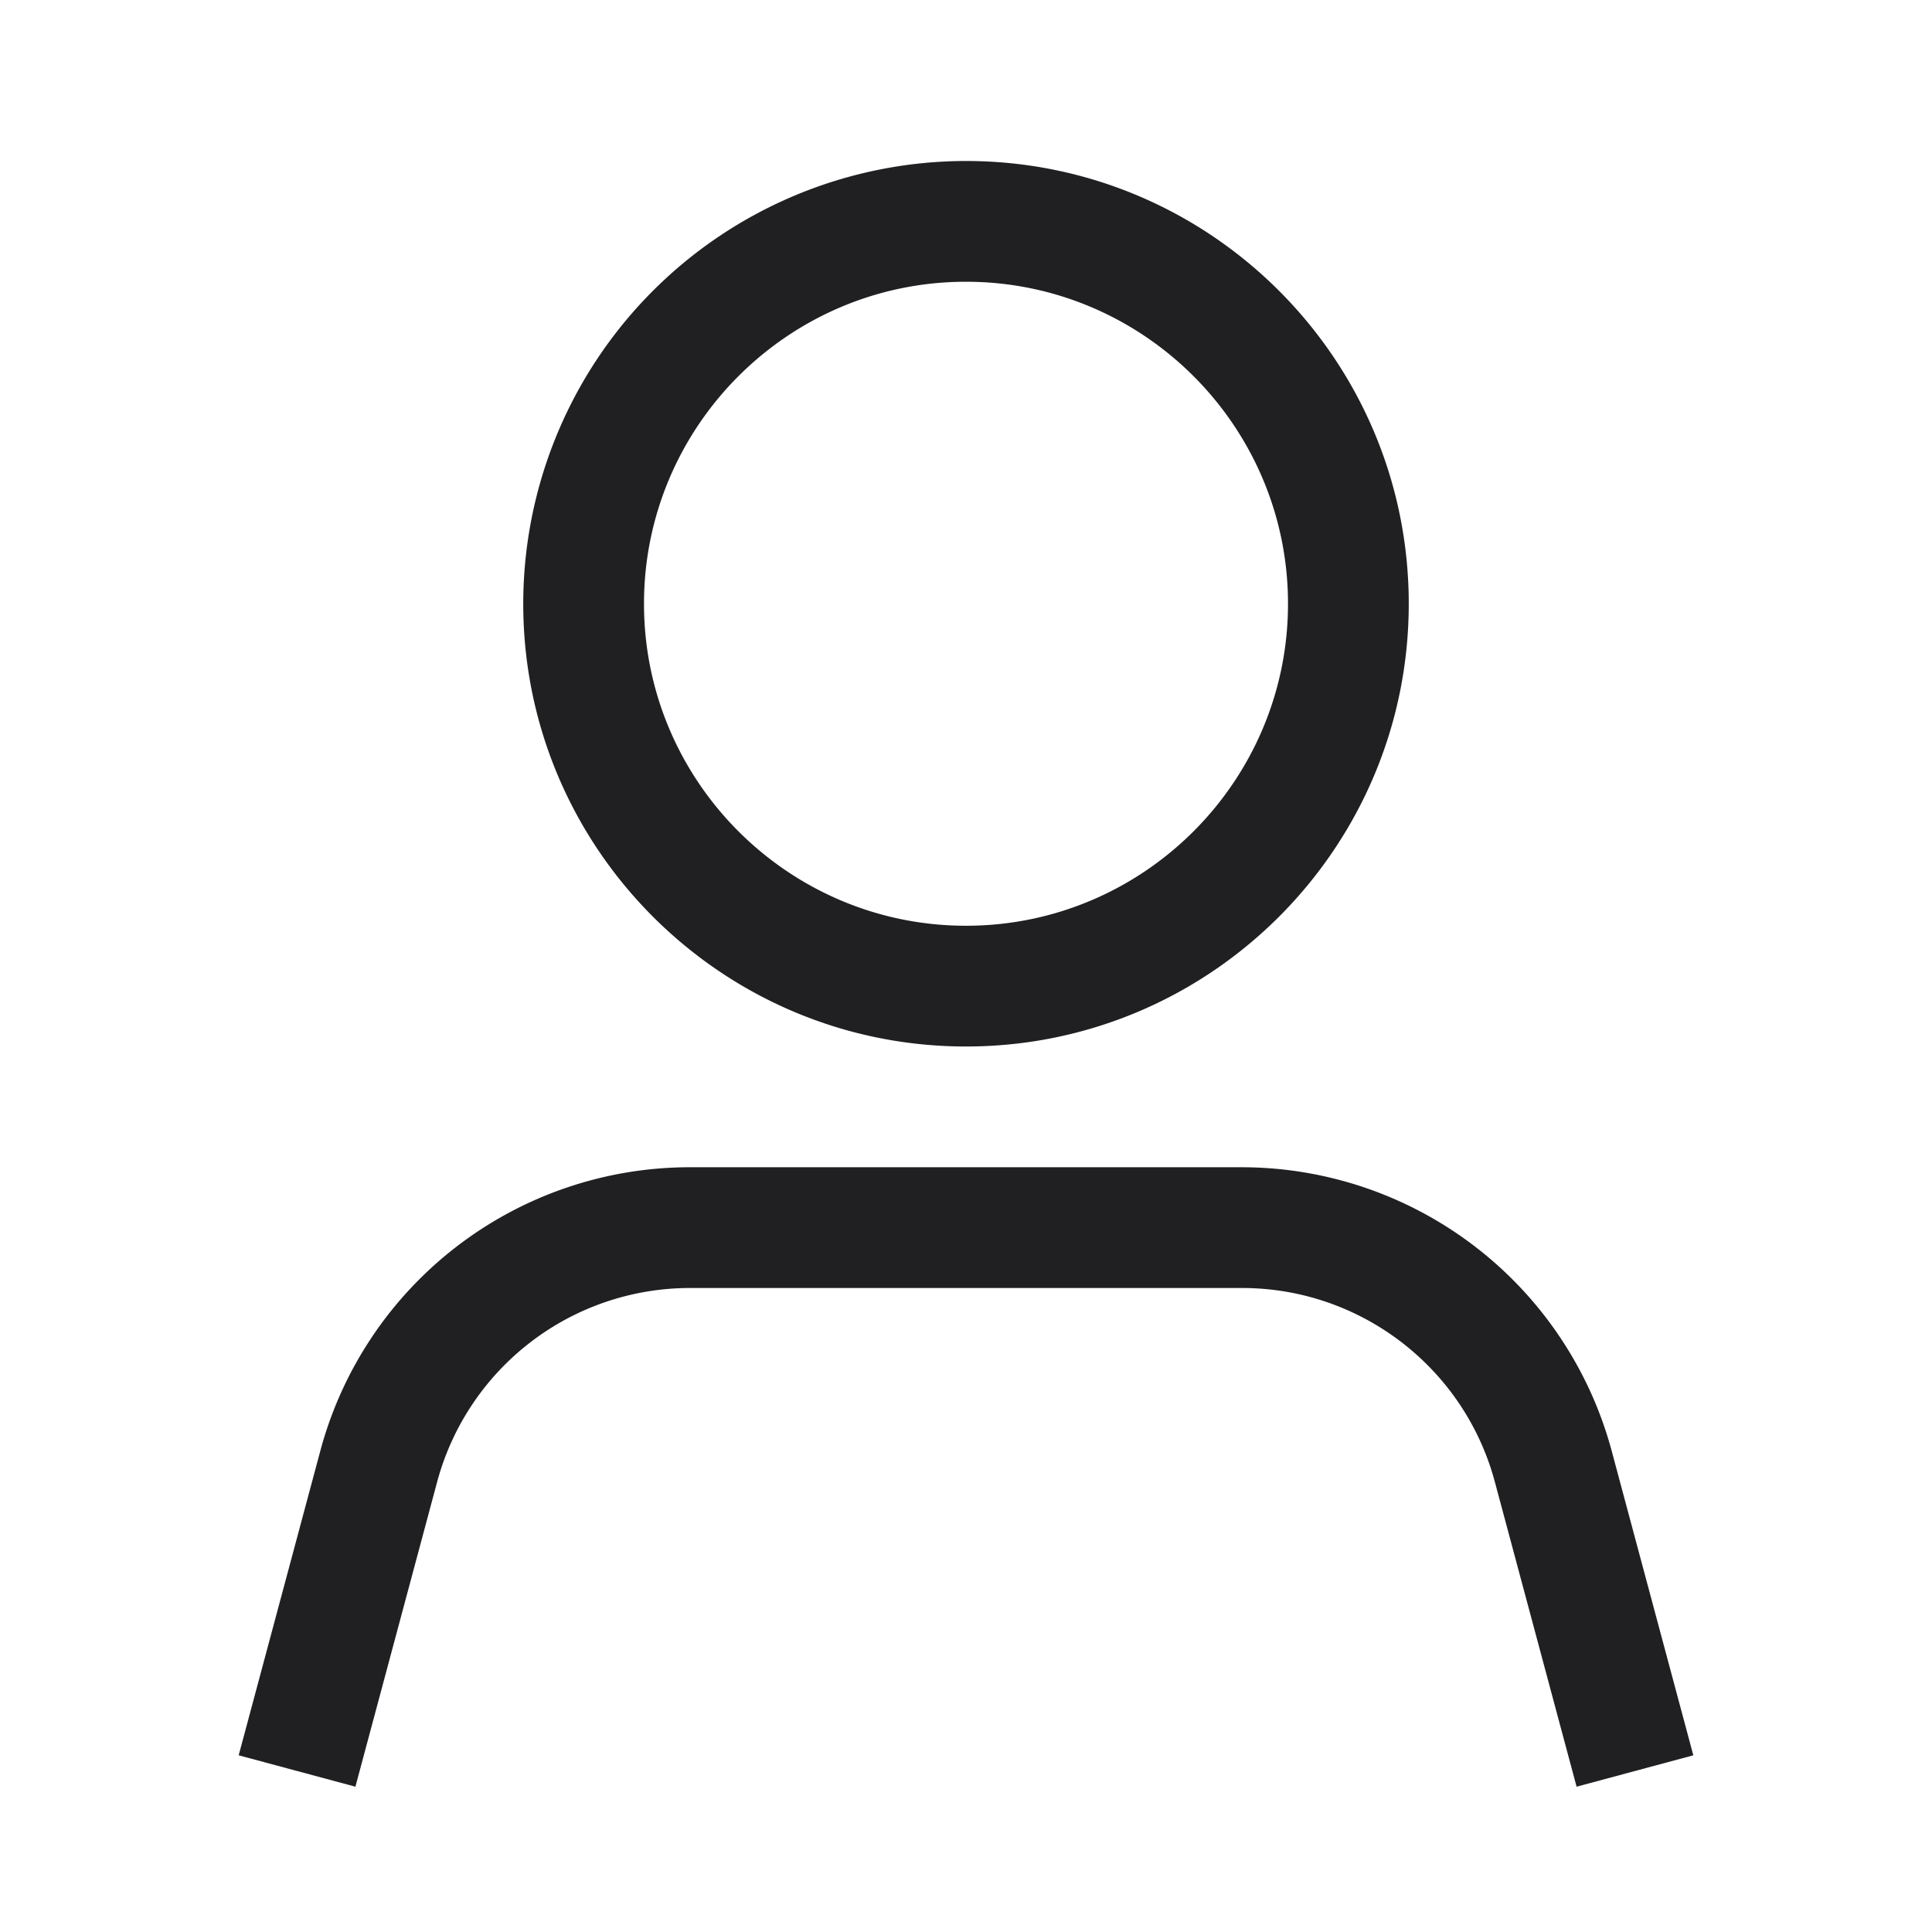
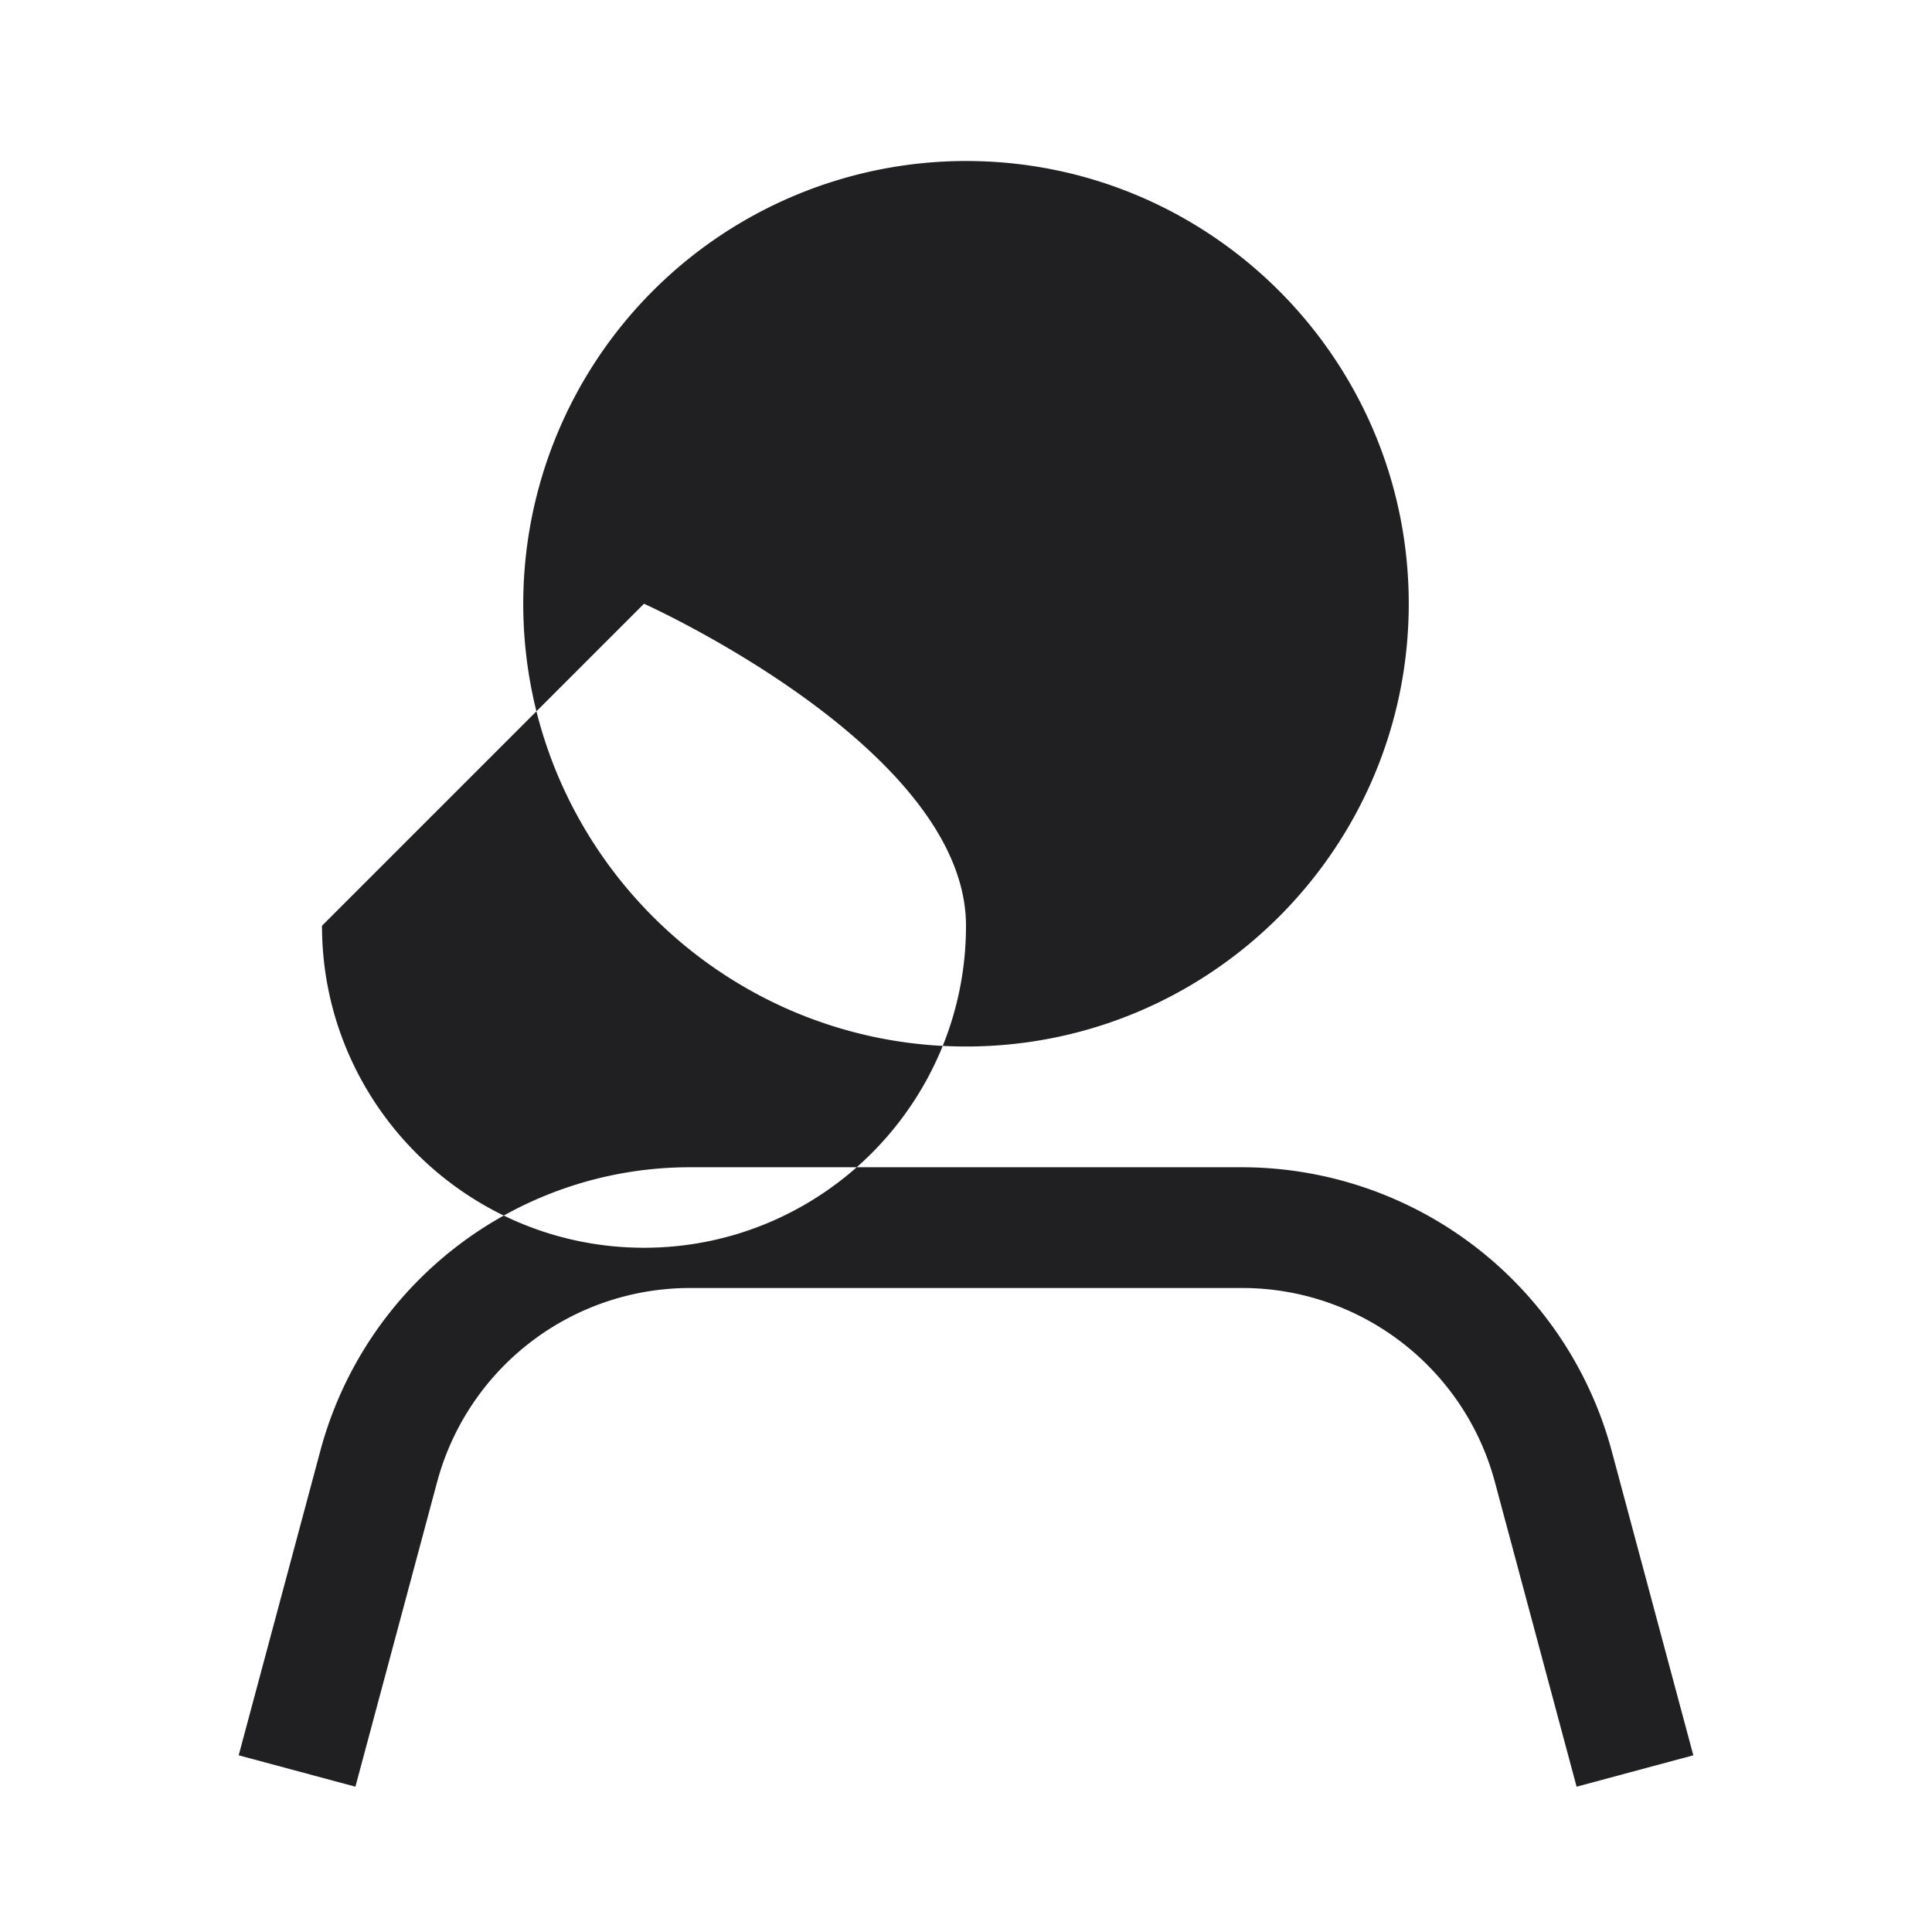
<svg xmlns="http://www.w3.org/2000/svg" width="24" height="24" fill="none">
-   <path fill-rule="evenodd" clip-rule="evenodd" d="M6.5 7.5c0 3.035 2.465 5.5 5.5 5.5s5.5-2.465 5.5-5.5S15.035 2 12 2a5.503 5.503 0 0 0-5.5 5.5Zm1.5 0c0-2.205 1.795-4 4-4s4 1.795 4 4-1.795 4-4 4-4-1.795-4-4Zm10.57 10.91 1.015 3.785 1.45-.39-1.015-3.785a4.762 4.762 0 0 0-4.59-3.52H8.57a4.752 4.752 0 0 0-4.59 3.52l-1.015 3.785 1.45.39L5.43 18.41A3.253 3.253 0 0 1 8.57 16h6.86c1.47 0 2.76.99 3.14 2.41Z" fill="#202023" />
+   <path fill-rule="evenodd" clip-rule="evenodd" d="M6.5 7.5c0 3.035 2.465 5.5 5.5 5.5s5.5-2.465 5.5-5.5S15.035 2 12 2a5.503 5.503 0 0 0-5.5 5.5Zm1.5 0s4 1.795 4 4-1.795 4-4 4-4-1.795-4-4Zm10.57 10.91 1.015 3.785 1.45-.39-1.015-3.785a4.762 4.762 0 0 0-4.59-3.52H8.57a4.752 4.752 0 0 0-4.59 3.52l-1.015 3.785 1.45.39L5.43 18.41A3.253 3.253 0 0 1 8.57 16h6.86c1.47 0 2.76.99 3.14 2.41Z" fill="#202023" />
</svg>